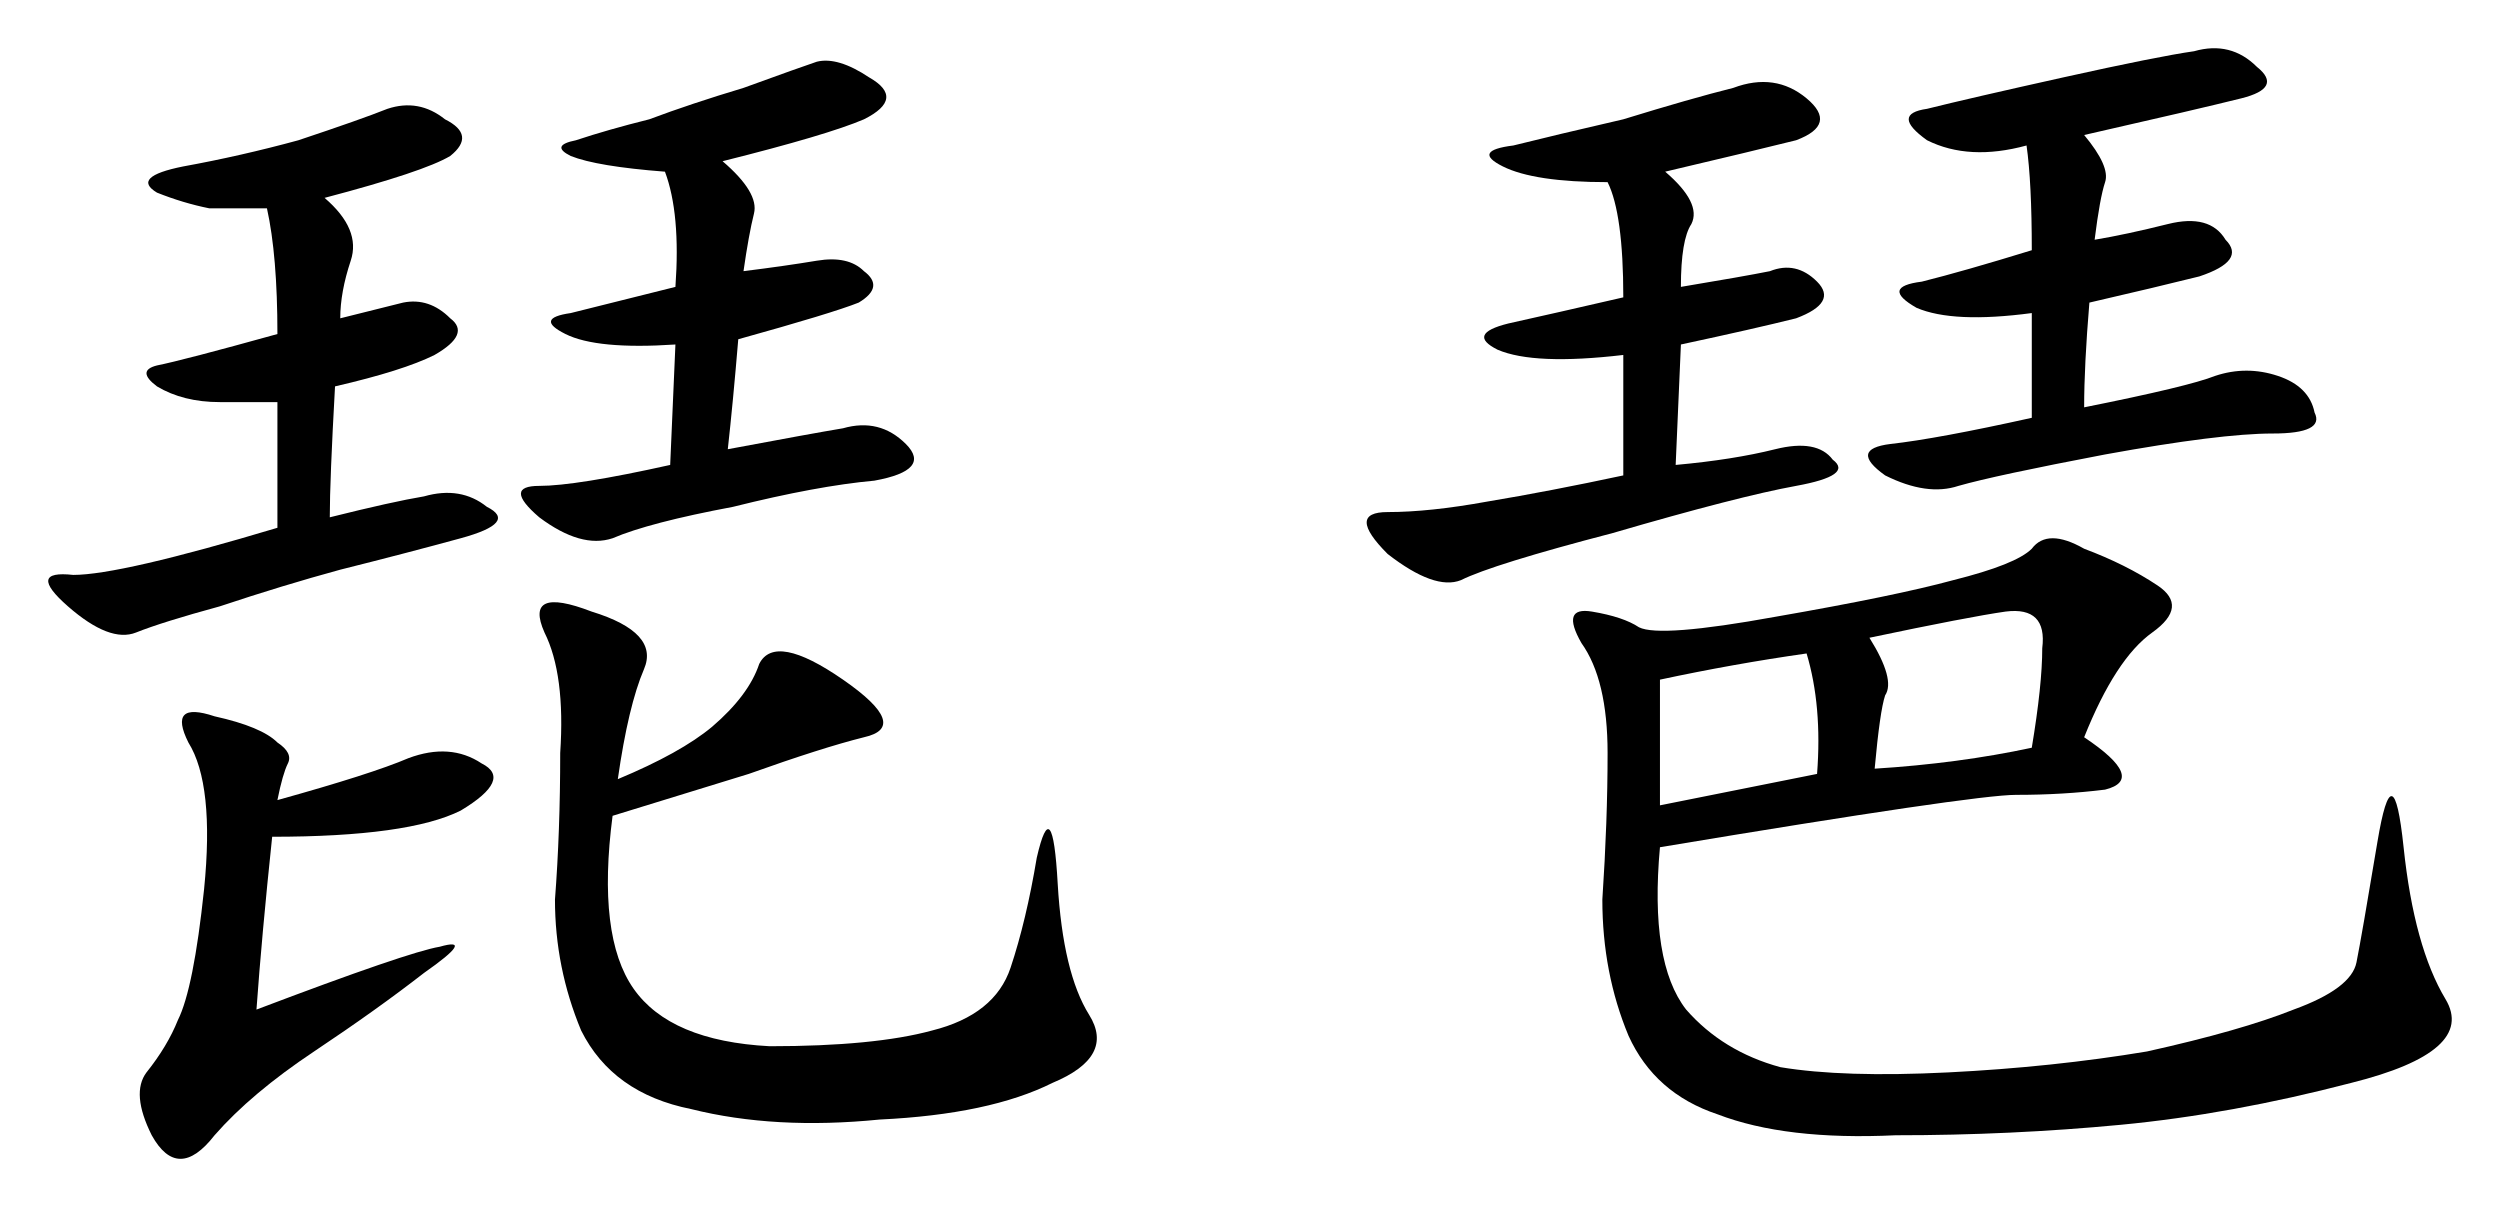
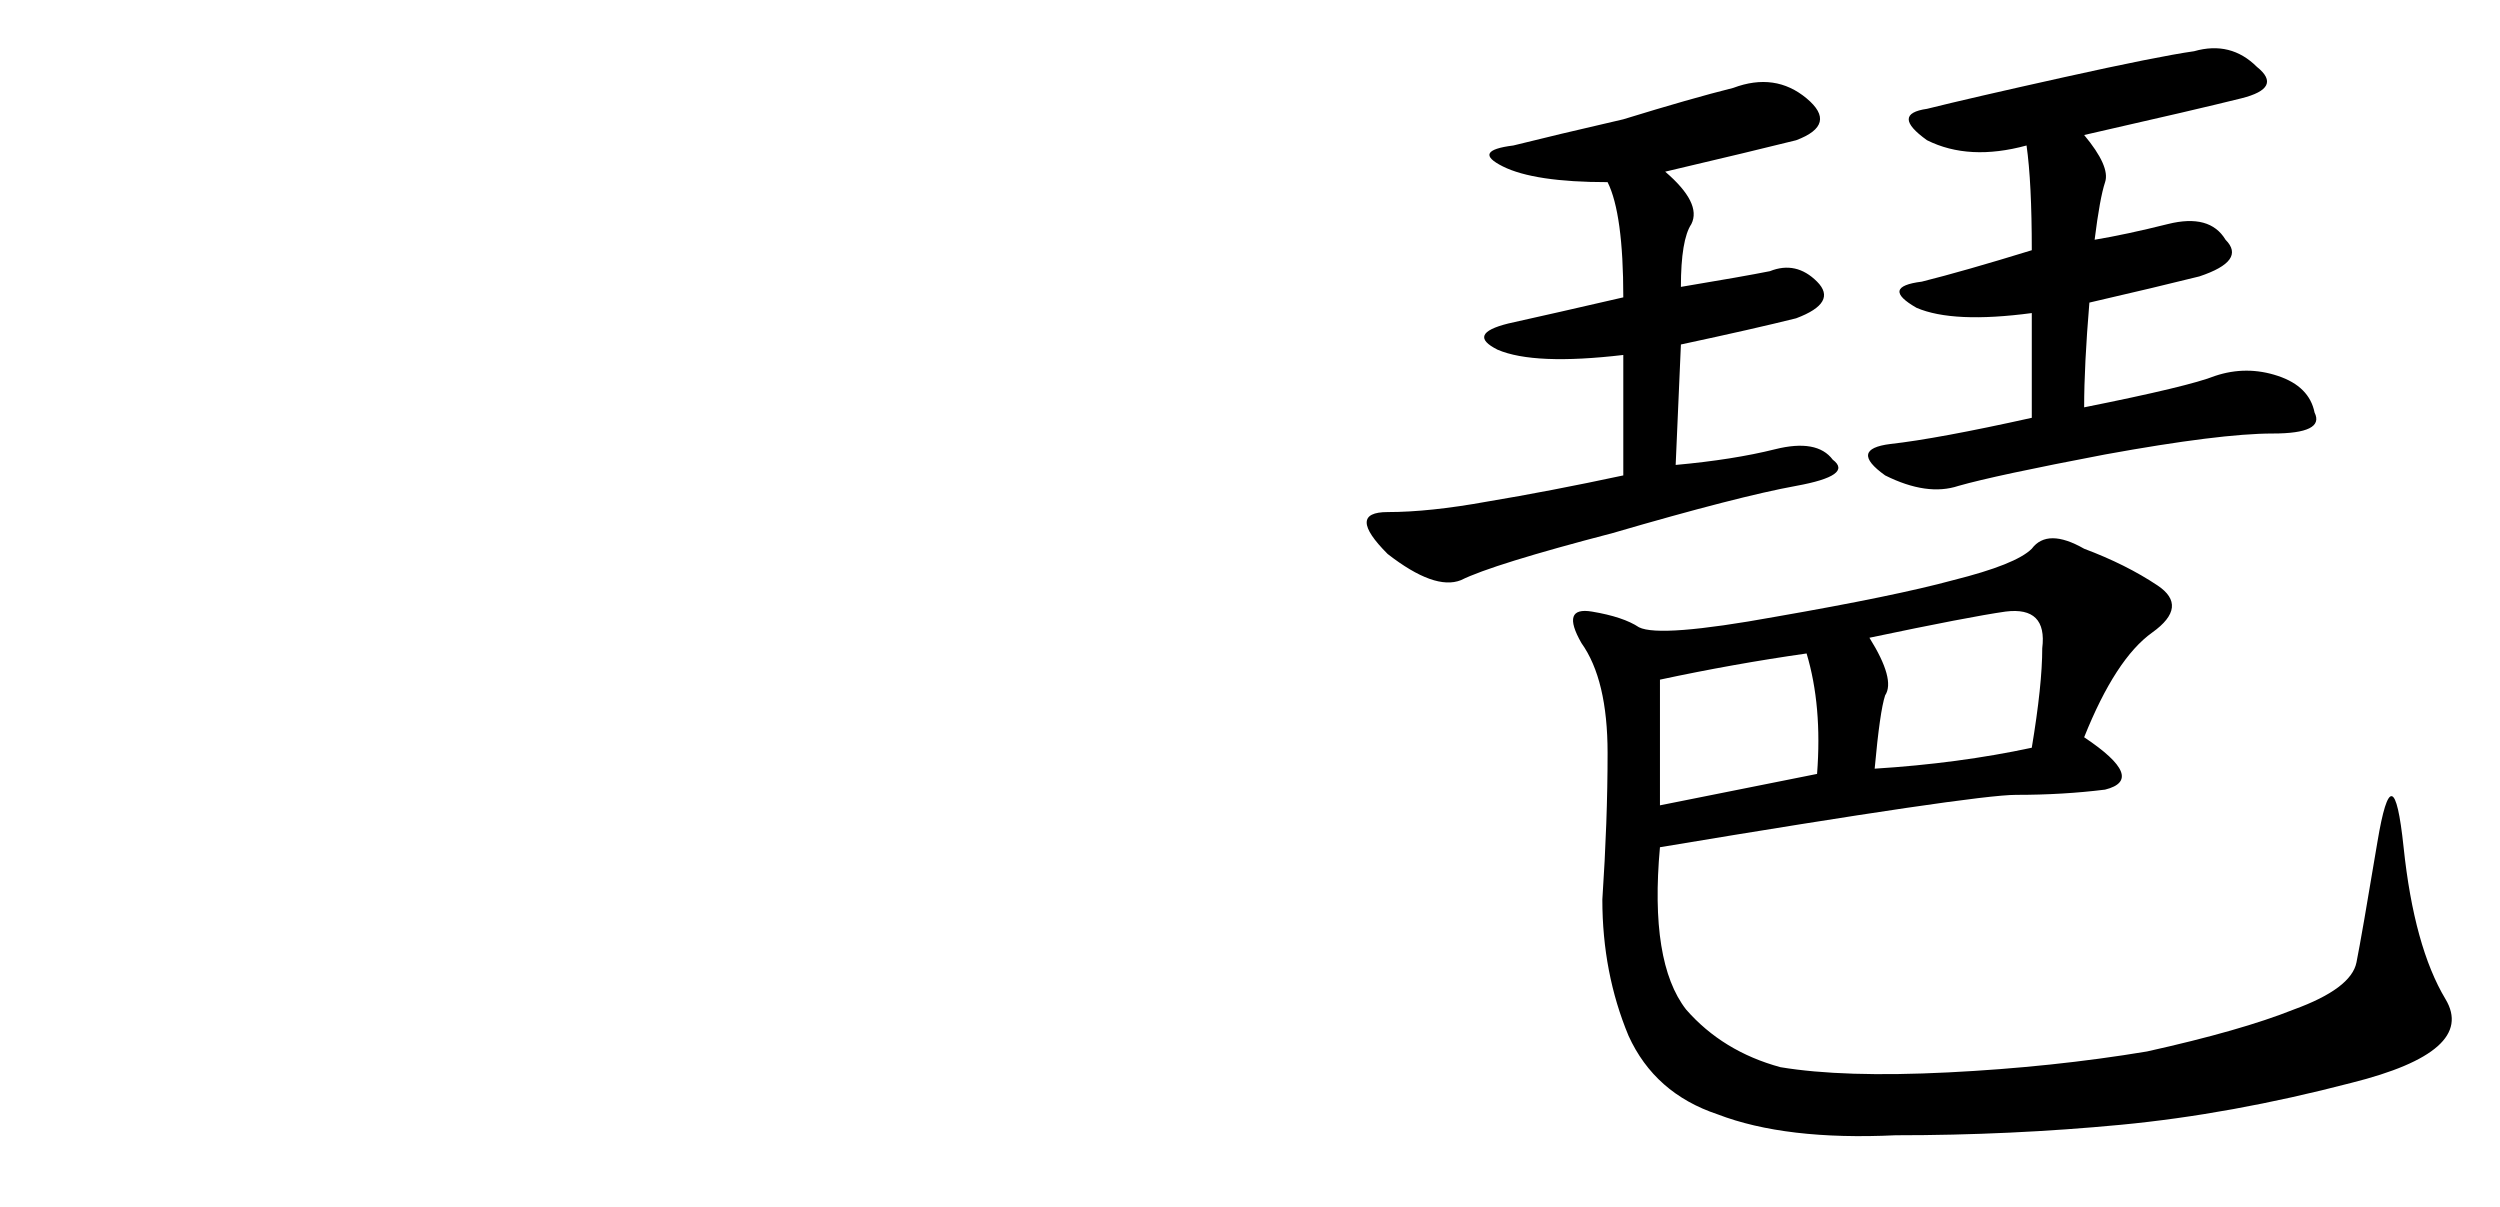
<svg xmlns="http://www.w3.org/2000/svg" version="1.1" id="svg2" viewBox="0 0 734.738 354.745" height="100.117mm" width="207.359mm">
  <defs id="defs4" />
  <g transform="translate(-2.746,-300.602)" id="layer1">
    <g id="text3336" style="font-style:normal;font-variant:normal;font-weight:normal;font-stretch:normal;font-size:394.009px;line-height:125%;font-family:KaiTi;-inkscape-font-specification:'KaiTi, Normal';text-align:start;letter-spacing:0px;word-spacing:0px;writing-mode:lr-tb;text-anchor:start;fill:#000000;fill-opacity:1;stroke:none;stroke-width:1px;stroke-linecap:butt;stroke-linejoin:miter;stroke-opacity:1">
-       <path id="path3341" style="" d="m 184.319,529.59 q 18.469,-7.695 27.704,-15.391 10.774,-9.235 13.852,-18.469 4.617,-9.235 24.626,4.617 20.008,13.852 6.156,16.93 -12.313,3.078 -33.86,10.774 -20.008,6.156 -40.017,12.313 -4.617,35.399 6.156,50.79 10.774,15.391 40.017,16.93 30.782,0 47.712,-4.617 18.469,-4.617 23.086,-18.469 4.617,-13.852 7.695,-32.321 4.617,-20.008 6.156,7.695 1.539,26.165 9.235,38.477 7.695,12.313 -10.774,20.008 -18.469,9.235 -50.79,10.774 -30.782,3.078 -55.408,-3.078 -23.086,-4.617 -32.321,-23.086 -7.695,-18.469 -7.695,-38.477 1.539,-20.008 1.539,-43.095 1.539,-23.086 -4.617,-35.399 -6.156,-13.852 13.852,-6.156 20.008,6.156 15.391,16.93 -4.617,10.774 -7.695,32.321 z M 98.129,358.75 q 10.774,9.235 7.695,18.469 -3.078,9.235 -3.078,16.93 12.313,-3.078 18.469,-4.617 7.695,-1.539 13.852,4.617 6.156,4.617 -4.617,10.774 -9.235,4.617 -29.243,9.235 -1.539,27.704 -1.539,38.477 18.469,-4.617 27.704,-6.156 10.774,-3.078 18.469,3.078 9.235,4.617 -7.695,9.235 -16.93,4.617 -35.399,9.235 -16.93,4.617 -35.399,10.774 -16.93,4.617 -24.626,7.695 -7.695,3.078 -20.008,-7.695 -12.313,-10.774 1.539,-9.235 13.852,0 60.025,-13.852 l 0,-36.938 -16.93,0 q -10.774,0 -18.469,-4.617 -6.156,-4.617 0,-6.156 7.695,-1.539 35.399,-9.235 0,-23.086 -3.078,-36.938 -7.695,0 -16.93,0 -7.695,-1.539 -15.391,-4.617 -7.695,-4.617 7.695,-7.695 16.93,-3.078 33.86,-7.695 18.469,-6.156 26.165,-9.235 9.235,-3.078 16.93,3.078 9.235,4.617 1.539,10.774 -7.695,4.617 -36.938,12.313 z M 215.101,347.976 q 10.774,9.235 9.235,15.391 -1.539,6.156 -3.078,16.93 12.313,-1.539 21.547,-3.078 9.235,-1.539 13.852,3.078 6.156,4.617 -1.539,9.235 -7.695,3.078 -35.399,10.774 -1.539,18.469 -3.078,32.321 24.626,-4.617 33.86,-6.156 10.774,-3.078 18.469,4.617 7.695,7.695 -9.235,10.774 -16.93,1.539 -41.556,7.695 -24.626,4.617 -35.399,9.235 -9.235,3.078 -21.547,-6.156 -10.774,-9.235 0,-9.235 10.774,0 38.477,-6.156 l 1.539,-35.399 q -23.086,1.539 -32.321,-3.078 -9.235,-4.617 1.539,-6.156 12.313,-3.078 30.782,-7.695 1.539,-21.547 -3.078,-33.86 -20.008,-1.539 -27.704,-4.617 -6.156,-3.078 1.539,-4.617 9.235,-3.078 21.547,-6.156 12.313,-4.617 27.704,-9.235 16.93,-6.156 21.547,-7.695 6.156,-1.539 15.391,4.617 10.774,6.156 -1.539,12.313 -10.774,4.617 -41.556,12.313 z M 84.277,535.746 q 27.704,-7.695 38.477,-12.313 12.313,-4.617 21.547,1.539 9.235,4.617 -6.156,13.852 -15.391,7.695 -55.408,7.695 -3.078,29.243 -4.617,50.79 44.634,-16.93 53.868,-18.469 10.774,-3.078 -4.617,7.695 -13.852,10.774 -32.321,23.086 -18.469,12.313 -29.243,24.626 -10.774,13.852 -18.469,0 -6.156,-12.313 -1.539,-18.469 6.156,-7.695 9.235,-15.391 4.617,-9.235 7.695,-38.477 3.078,-30.782 -4.617,-43.095 -6.156,-12.313 7.695,-7.695 13.852,3.078 18.469,7.695 4.617,3.078 3.078,6.156 -1.539,3.078 -3.078,10.774 z" />
      <path id="path3343" style="" d="m 615.266,517.277 q 18.469,12.313 6.156,15.391 -12.313,1.539 -26.165,1.539 -12.313,0 -104.659,15.391 -3.078,33.86 7.695,47.712 10.774,12.313 27.704,16.93 18.469,3.078 49.251,1.539 30.782,-1.539 58.486,-6.156 27.704,-6.156 43.095,-12.313 16.93,-6.156 18.469,-13.852 1.539,-7.695 6.156,-35.399 4.617,-27.704 7.695,1.539 3.078,29.243 12.313,44.634 9.235,15.391 -27.704,24.626 -35.399,9.235 -67.72,12.313 -32.321,3.078 -66.181,3.078 -32.321,1.539 -52.329,-6.156 -18.469,-6.156 -26.165,-23.086 -7.695,-18.469 -7.695,-40.017 1.539,-23.086 1.539,-43.095 0,-21.547 -7.695,-32.321 -6.156,-10.774 3.078,-9.235 9.235,1.539 13.852,4.617 6.156,3.078 40.017,-3.078 35.399,-6.156 52.329,-10.774 18.469,-4.617 23.086,-9.235 4.617,-6.156 15.391,0 12.313,4.617 21.547,10.774 9.235,6.156 -1.539,13.852 -10.774,7.695 -20.008,30.782 z M 479.826,404.923 q -26.165,3.078 -36.938,-1.539 -9.235,-4.617 3.078,-7.695 13.852,-3.078 33.86,-7.695 0,-24.626 -4.617,-33.86 -21.547,0 -30.782,-4.617 -9.235,-4.617 3.078,-6.156 12.313,-3.078 32.321,-7.695 20.008,-6.156 32.321,-9.235 12.313,-4.617 21.547,3.078 9.235,7.695 -3.078,12.313 -12.313,3.078 -38.477,9.235 10.774,9.235 7.695,15.391 -3.078,4.617 -3.078,18.469 18.469,-3.078 26.165,-4.617 7.695,-3.078 13.852,3.078 6.156,6.156 -6.156,10.774 -12.313,3.078 -33.86,7.695 l -1.539,35.399 q 16.93,-1.539 29.243,-4.617 12.313,-3.078 16.93,3.078 6.156,4.617 -10.774,7.695 -16.93,3.078 -53.868,13.852 -35.399,9.235 -44.634,13.852 -7.695,3.078 -21.547,-7.695 -12.313,-12.313 0,-12.313 12.313,0 29.243,-3.078 18.469,-3.078 40.017,-7.695 l 0,-35.399 z m 135.441,-64.642 q 7.695,9.235 6.156,13.852 -1.539,4.617 -3.078,16.93 9.235,-1.539 21.547,-4.617 12.313,-3.078 16.93,4.617 6.156,6.156 -7.695,10.774 -12.313,3.078 -32.321,7.695 -1.539,18.469 -1.539,30.782 30.782,-6.156 38.477,-9.235 9.235,-3.078 18.469,0 9.235,3.078 10.774,10.774 3.078,6.156 -12.313,6.156 -15.391,0 -49.251,6.156 -32.321,6.156 -43.095,9.235 -9.235,3.078 -21.547,-3.078 -10.774,-7.695 1.539,-9.235 13.852,-1.539 41.556,-7.695 l 0,-30.782 q -23.086,3.078 -33.86,-1.539 -10.774,-6.156 1.539,-7.695 12.313,-3.078 32.321,-9.235 0,-20.008 -1.539,-30.782 -16.93,4.617 -29.243,-1.539 -10.774,-7.695 0,-9.235 12.313,-3.078 40.017,-9.235 27.704,-6.156 38.477,-7.695 10.774,-3.078 18.469,4.617 7.695,6.156 -4.617,9.235 -12.313,3.078 -46.173,10.774 z M 553.702,526.512 q 24.626,-1.539 46.173,-6.156 3.078,-18.469 3.078,-29.243 1.539,-12.313 -10.774,-10.774 -10.774,1.539 -40.017,7.695 7.695,12.313 4.617,16.93 -1.539,4.617 -3.078,21.547 z m -16.93,1.539 q 1.539,-20.008 -3.078,-35.399 -21.547,3.078 -43.095,7.696 l 0,36.938 46.173,-9.235 z" />
    </g>
  </g>
</svg>